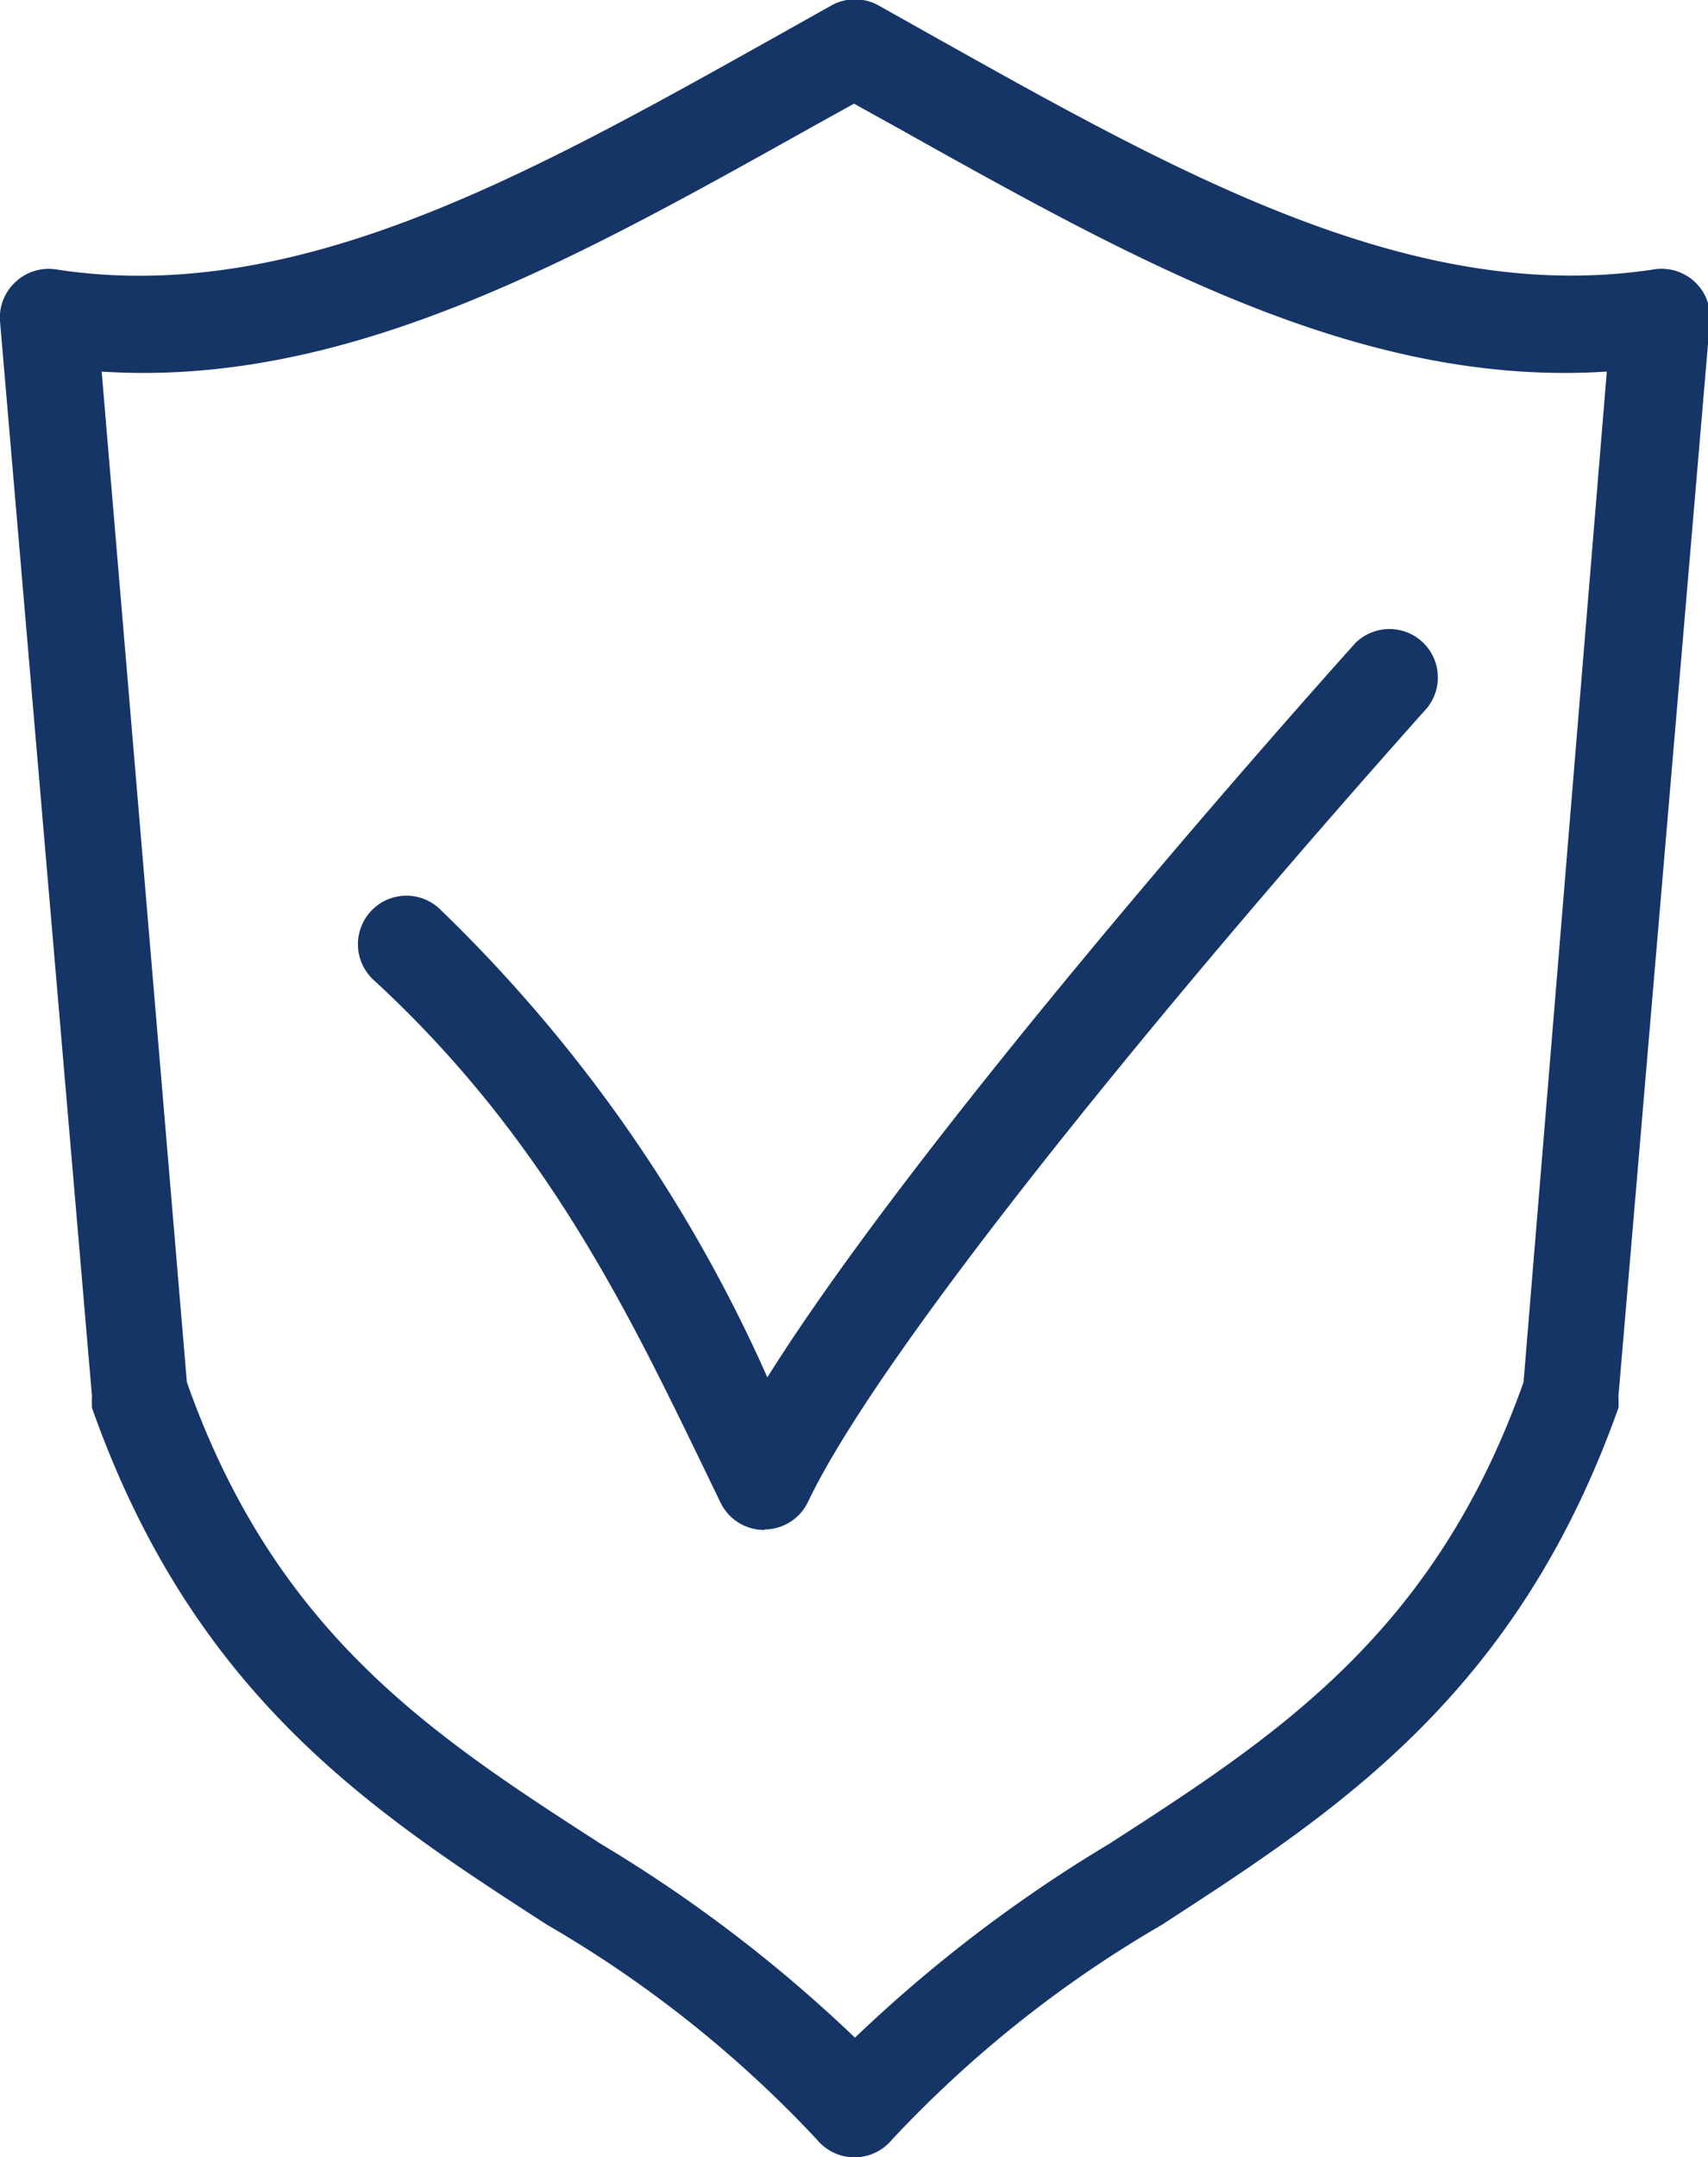
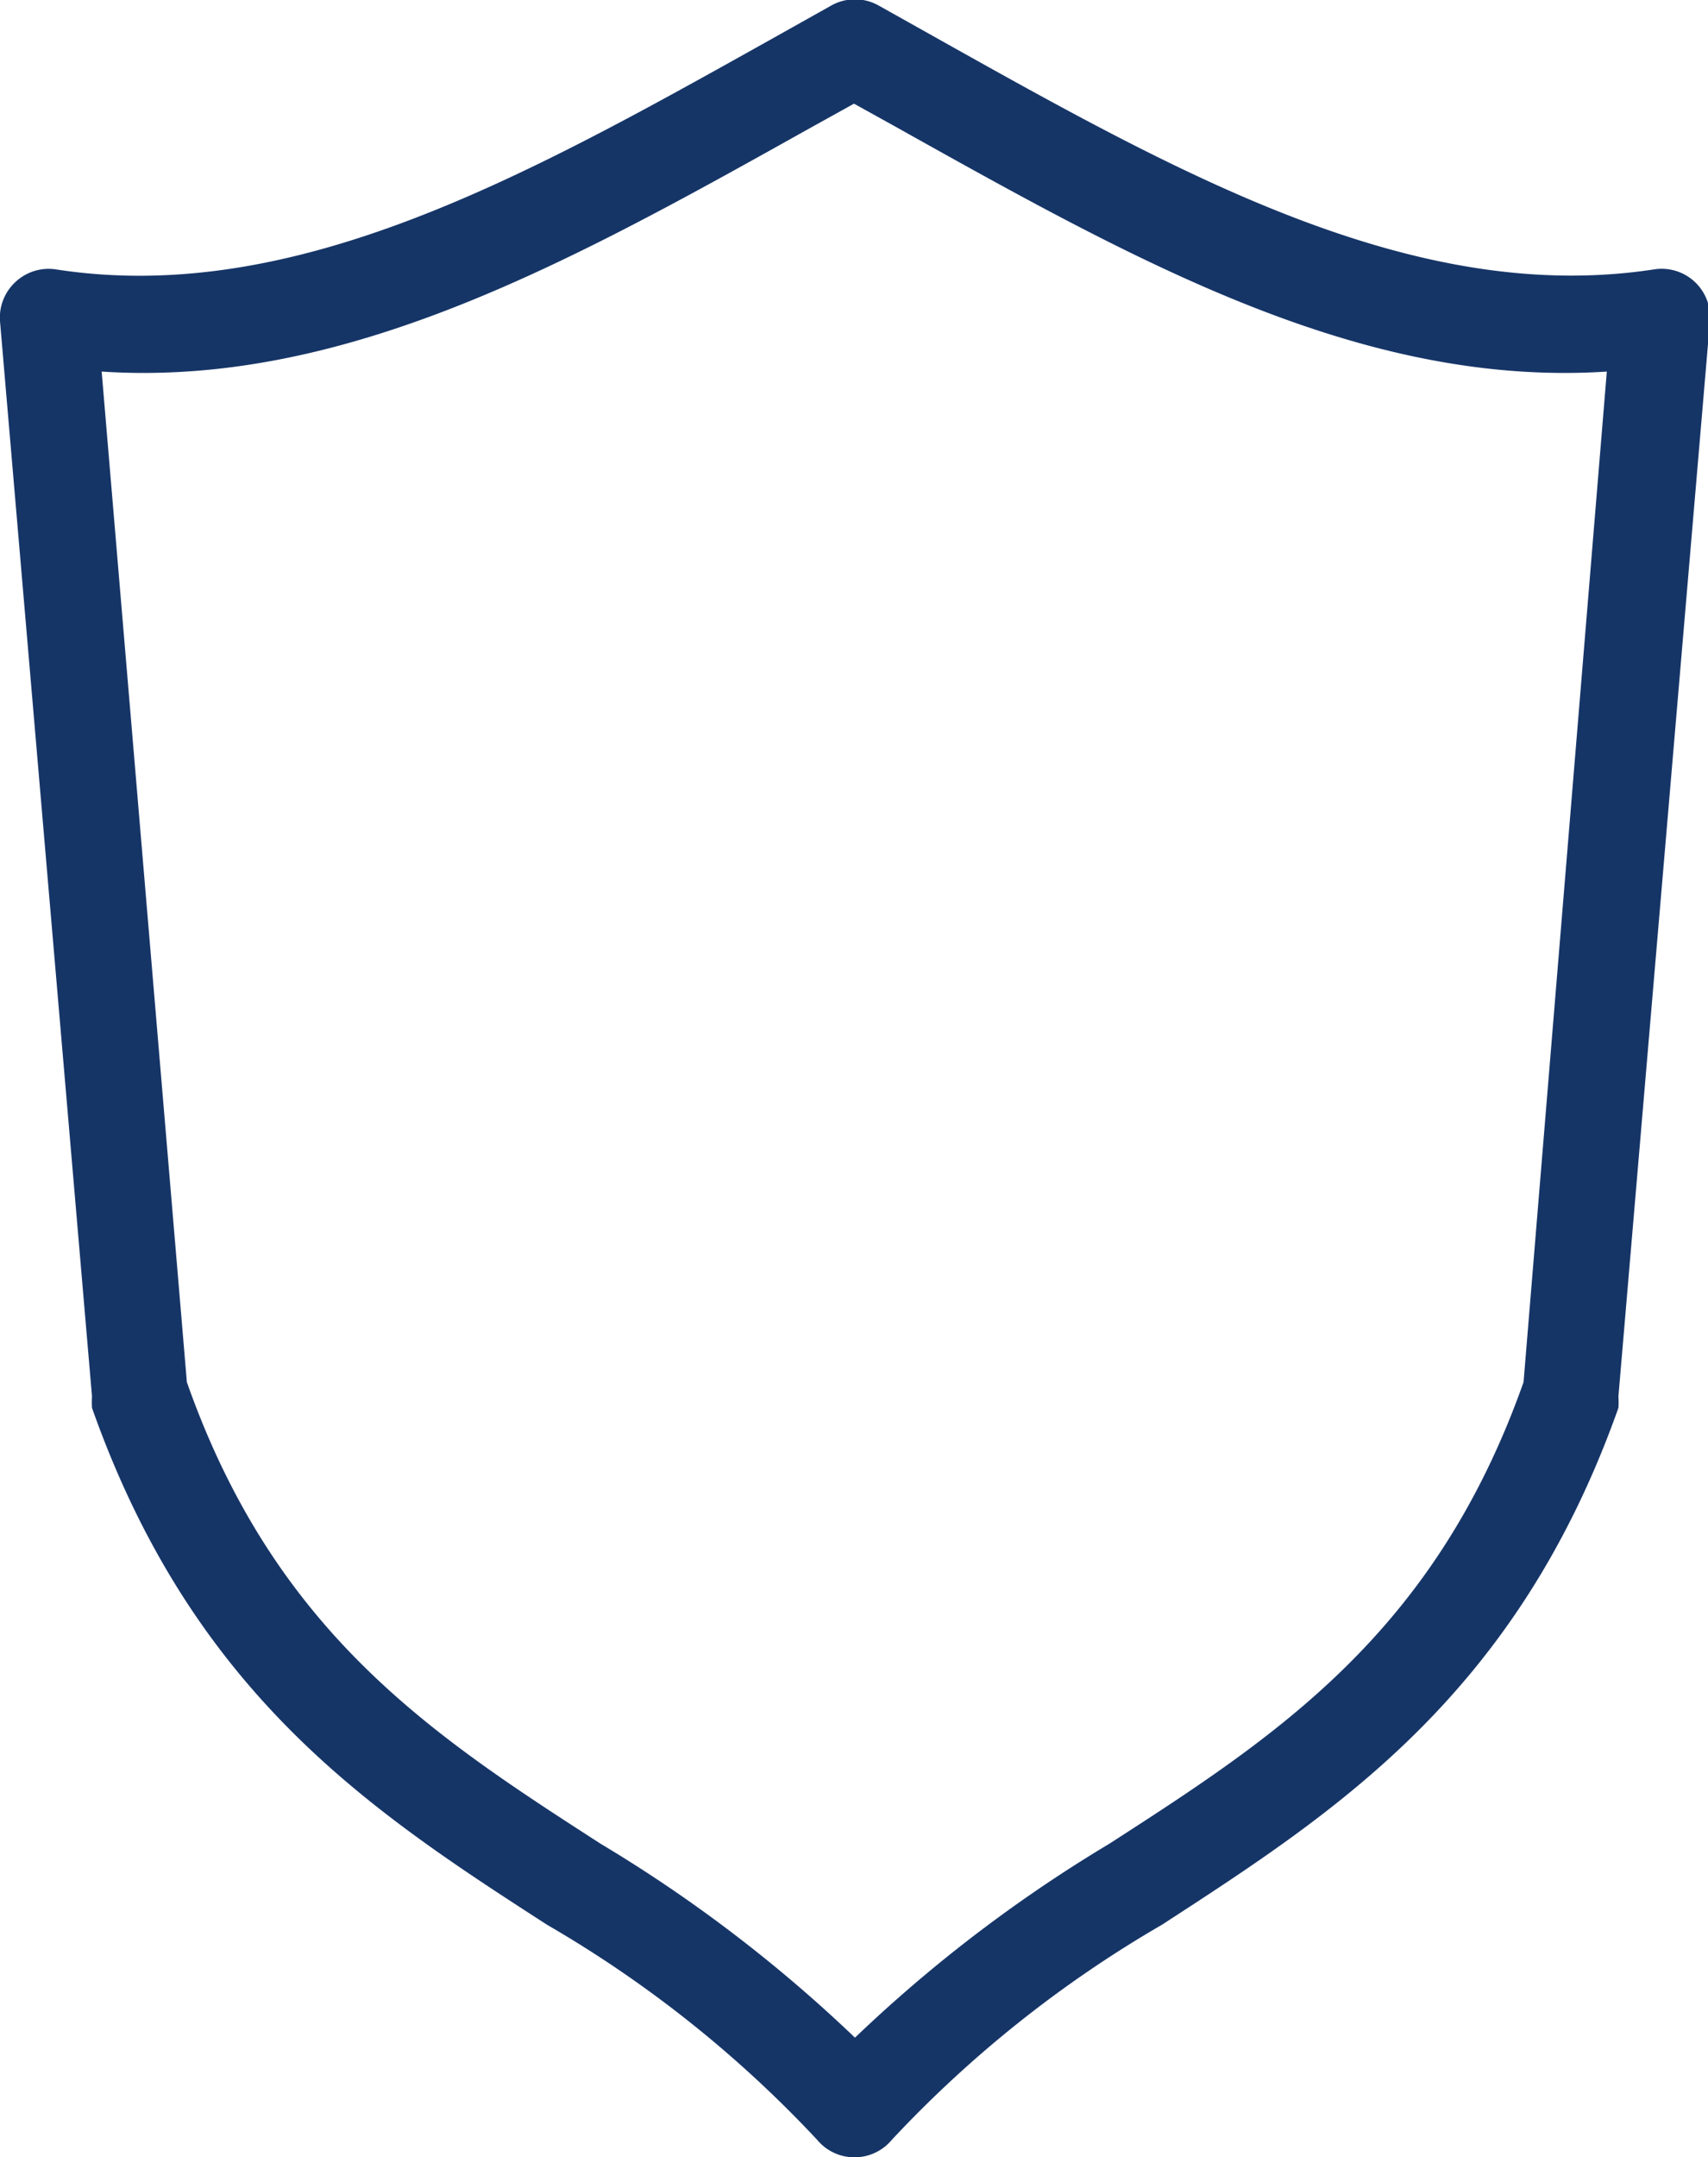
<svg xmlns="http://www.w3.org/2000/svg" viewBox="0 0 35.28 44.53">
  <defs>
    <style>
      .cls-1 {
        fill: #163567;
      }
    </style>
  </defs>
  <g id="Layer_2" data-name="Layer 2">
    <g id="Capa_1" data-name="Capa 1">
      <g>
-         <path class="cls-1" d="M17.64,44.53a1,1,0,0,1-.76-.36,24.31,24.31,0,0,0-5.58-4.44C7.69,37.4,4,35,1.9,29.06a2,2,0,0,1,0-.24L0,6.63a1,1,0,0,1,.32-.81,1,1,0,0,1,.83-.26c4.9.76,9.66-1.89,14.69-4.7L17.16.12a1,1,0,0,1,1,0l1.32.74c5,2.8,9.79,5.45,14.69,4.7a1,1,0,0,1,1.15,1.07L33.43,28.82a2,2,0,0,1,0,.24C31.32,35,27.59,37.4,24,39.73a24.31,24.31,0,0,0-5.58,4.44,1,1,0,0,1-.76.36m-13.8-16c1.83,5.19,5.09,7.3,8.55,9.53a29.55,29.55,0,0,1,5.25,4,29.55,29.55,0,0,1,5.25-4c3.46-2.23,6.72-4.34,8.56-9.53L33.19,7.67C28.08,8,23.41,5.36,18.47,2.6l-.83-.46-.83.46C11.87,5.36,7.18,8,2.1,7.67Z" />
-         <path class="cls-1" d="M15.79,31.58a1,1,0,0,1-.9-.55l-.45-.93c-1.52-3.13-3.25-6.68-6.72-9.87a1,1,0,0,1,1.35-1.48,30.74,30.74,0,0,1,6.78,9.68c3-4.78,9.88-12.63,12.14-15.15a1,1,0,0,1,1.49,1.33C24.31,20.4,18.24,27.76,16.69,31a1,1,0,0,1-.89.57Z" />
+         <path class="cls-1" d="M17.64,44.53a1,1,0,0,1-.76-.36,24.31,24.31,0,0,0-5.58-4.44C7.69,37.4,4,35,1.9,29.06a2,2,0,0,1,0-.24L0,6.63a1,1,0,0,1,.32-.81,1,1,0,0,1,.83-.26c4.9.76,9.66-1.89,14.69-4.7L17.16.12a1,1,0,0,1,1,0l1.32.74c5,2.8,9.79,5.45,14.69,4.7a1,1,0,0,1,1.15,1.07L33.43,28.82a2,2,0,0,1,0,.24C31.32,35,27.59,37.4,24,39.73a24.31,24.31,0,0,0-5.58,4.44,1,1,0,0,1-.76.36m-13.8-16c1.83,5.19,5.09,7.3,8.55,9.53a29.55,29.55,0,0,1,5.25,4,29.55,29.55,0,0,1,5.25-4c3.46-2.23,6.72-4.34,8.56-9.53L33.19,7.67C28.08,8,23.41,5.36,18.47,2.6l-.83-.46-.83.46C11.87,5.36,7.18,8,2.1,7.67" />
      </g>
    </g>
  </g>
</svg>